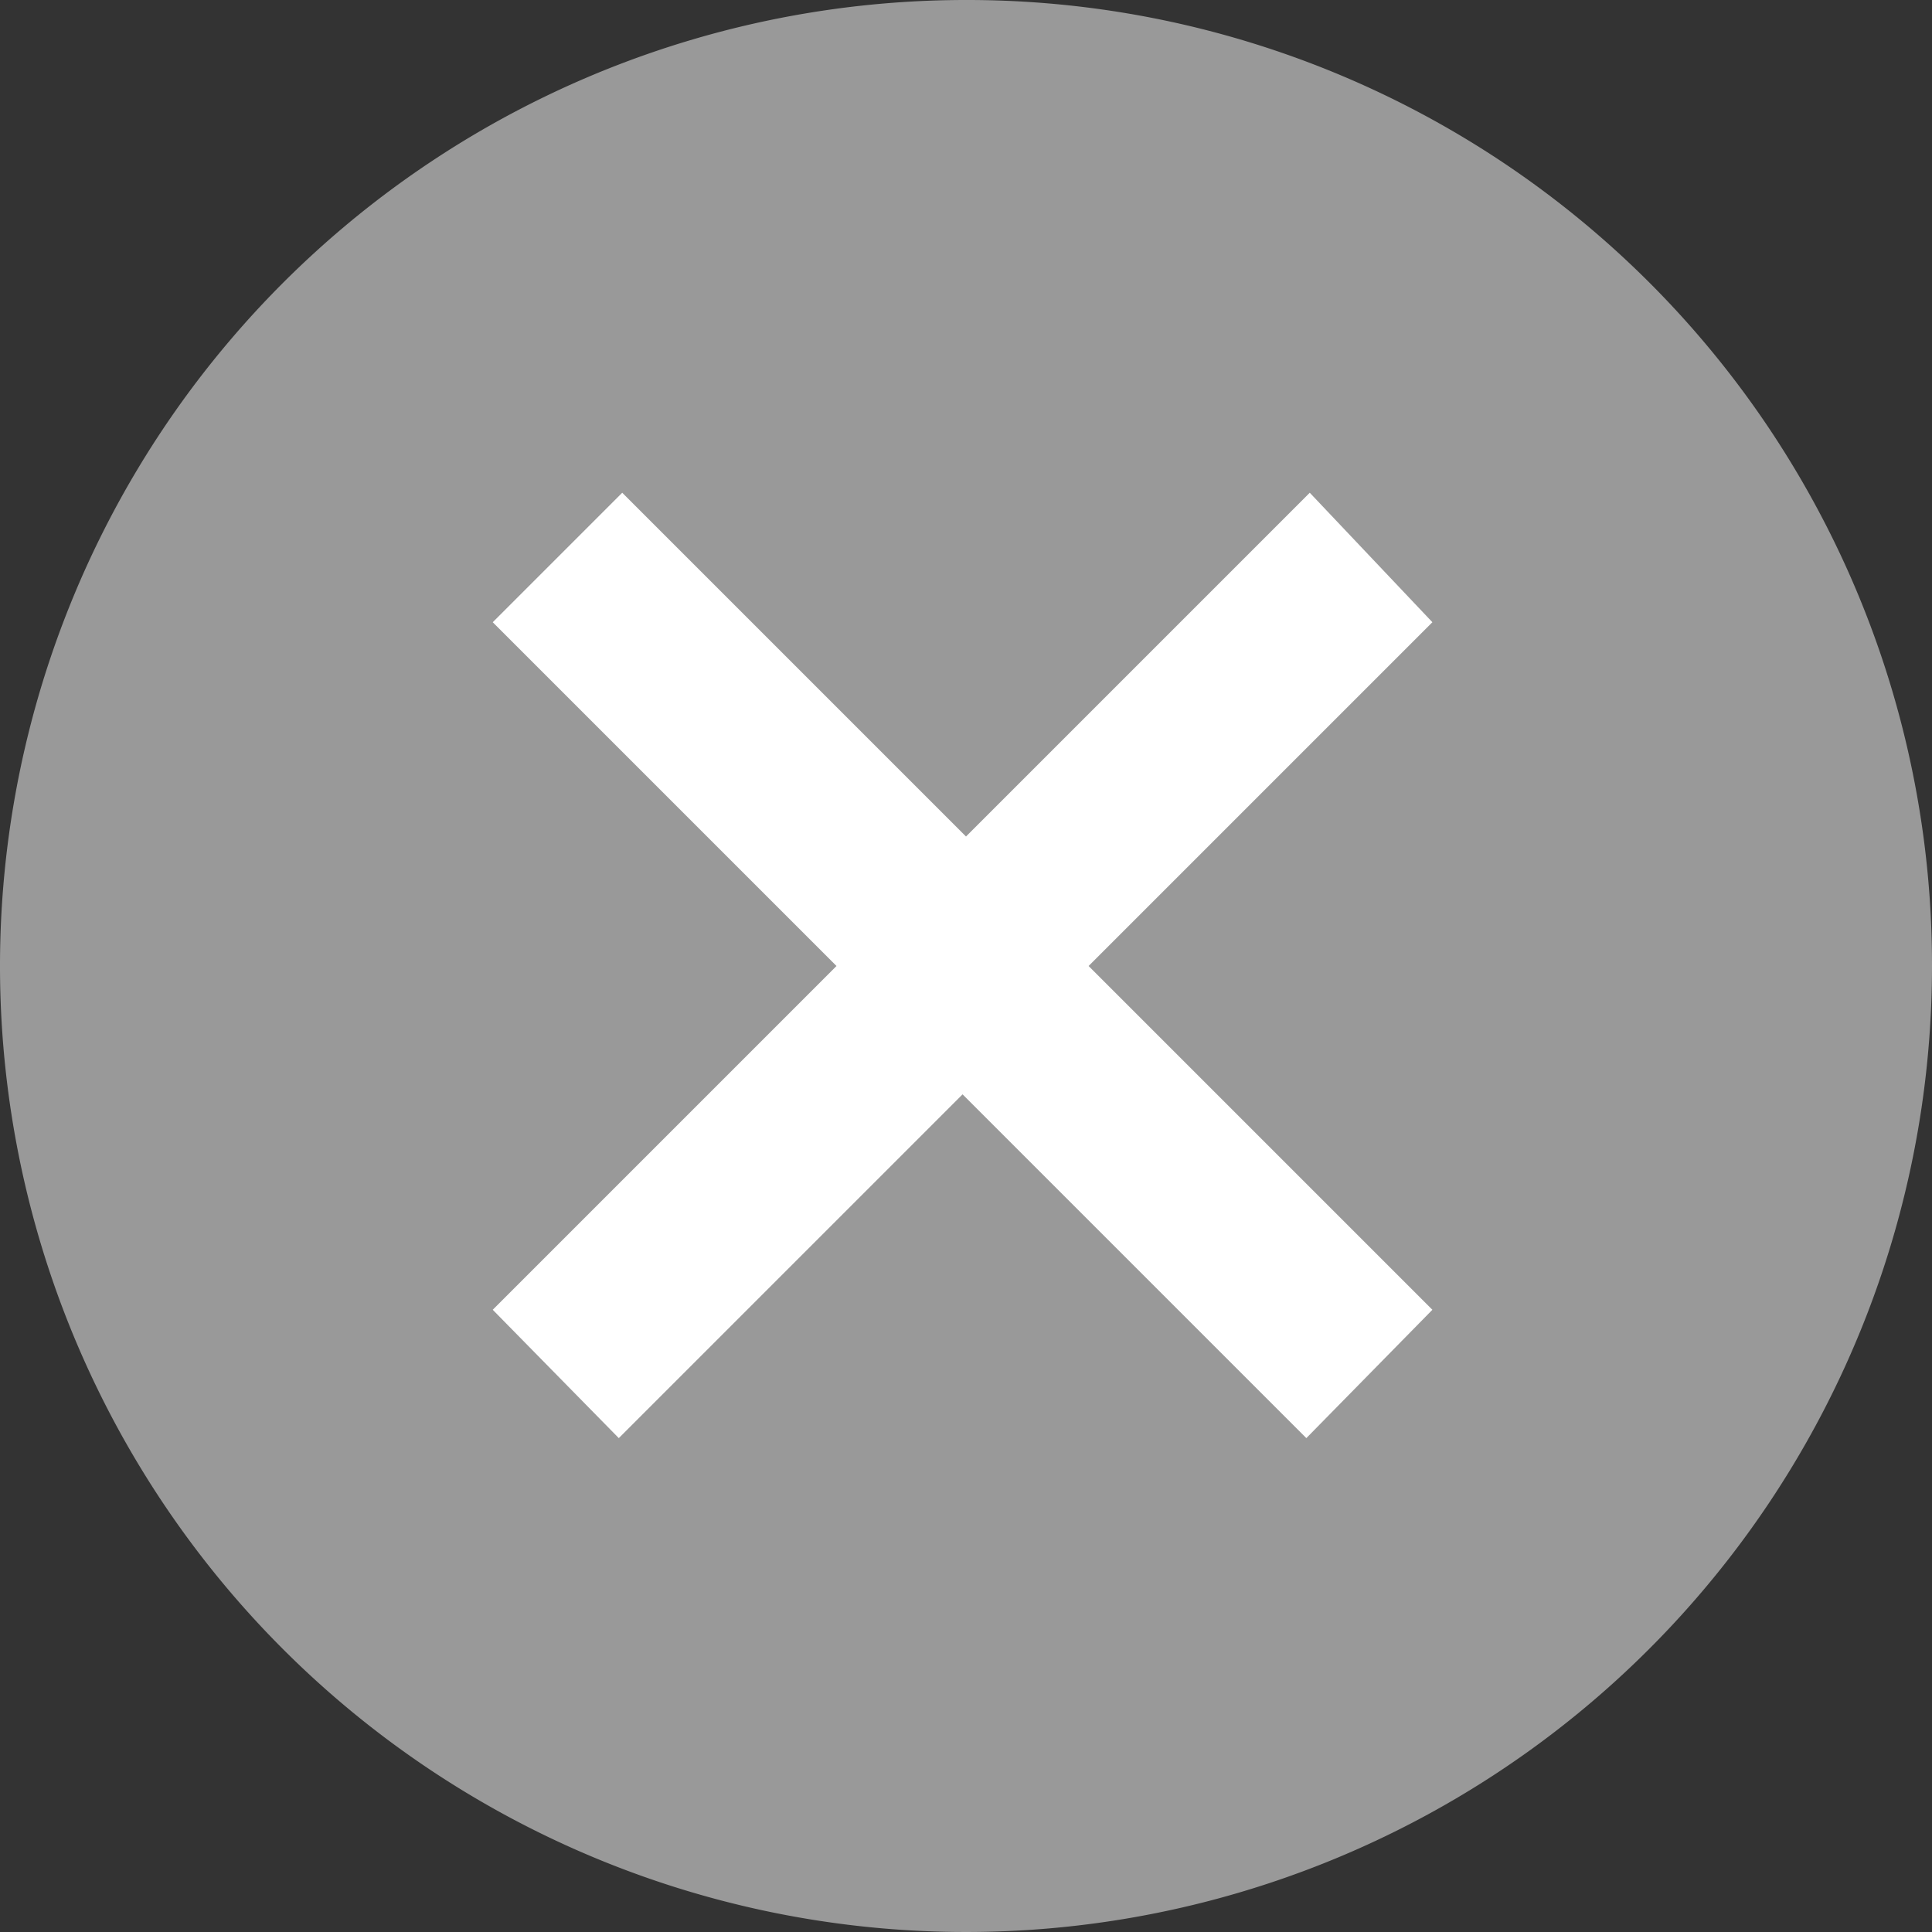
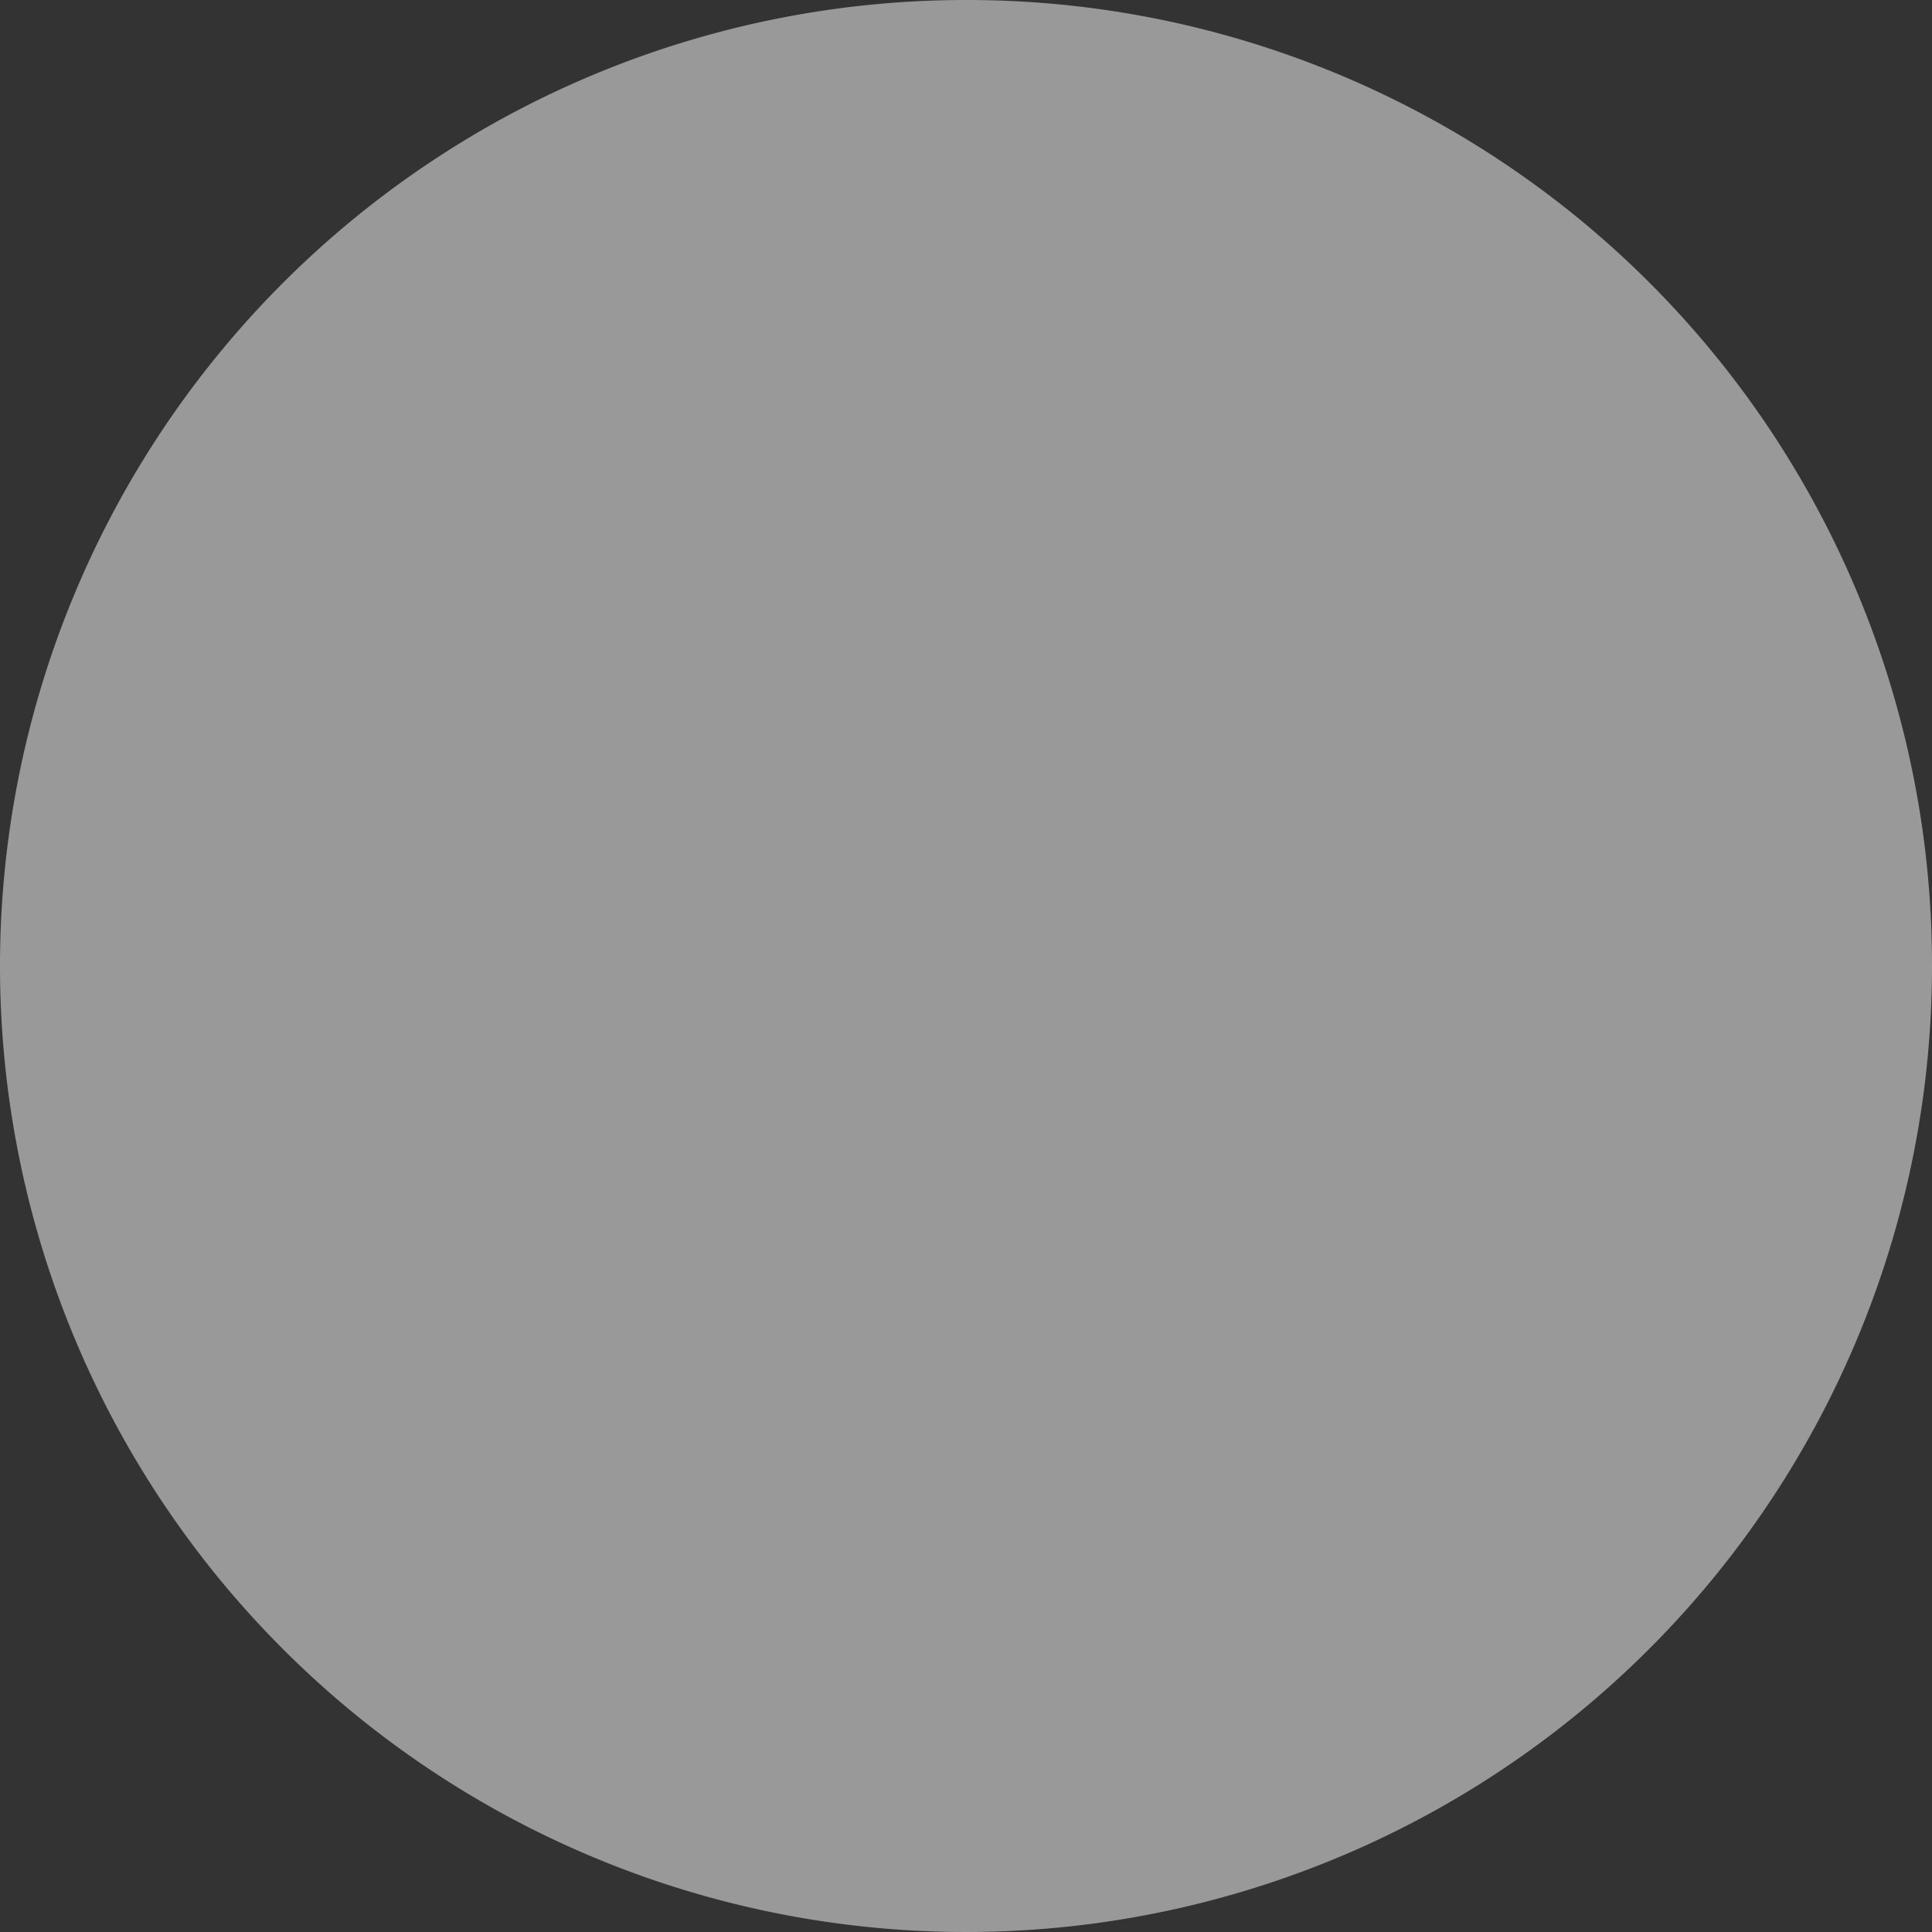
<svg xmlns="http://www.w3.org/2000/svg" id="Layer_1" data-name="Layer 1" viewBox="0 0 16.86 16.86">
  <rect x="0" y="0" width="16.86" height="16.86" fill="#333333" stroke="none" />
  <defs>
    <style>.cls-1{fill:#999;}.cls-2{fill:#fff;}</style>
  </defs>
  <path class="cls-1" d="M8.43,0a8.43,8.43,0,1,0,8.43,8.43A8.42,8.42,0,0,0,8.43,0" />
-   <path class="cls-2" d="M11.43,4.3l-3,3-3-3L4.3,5.43l3,3-3,3,1.1,1.12,3-3,3,3,1.1-1.12-3-3,3-3Z" />
</svg>